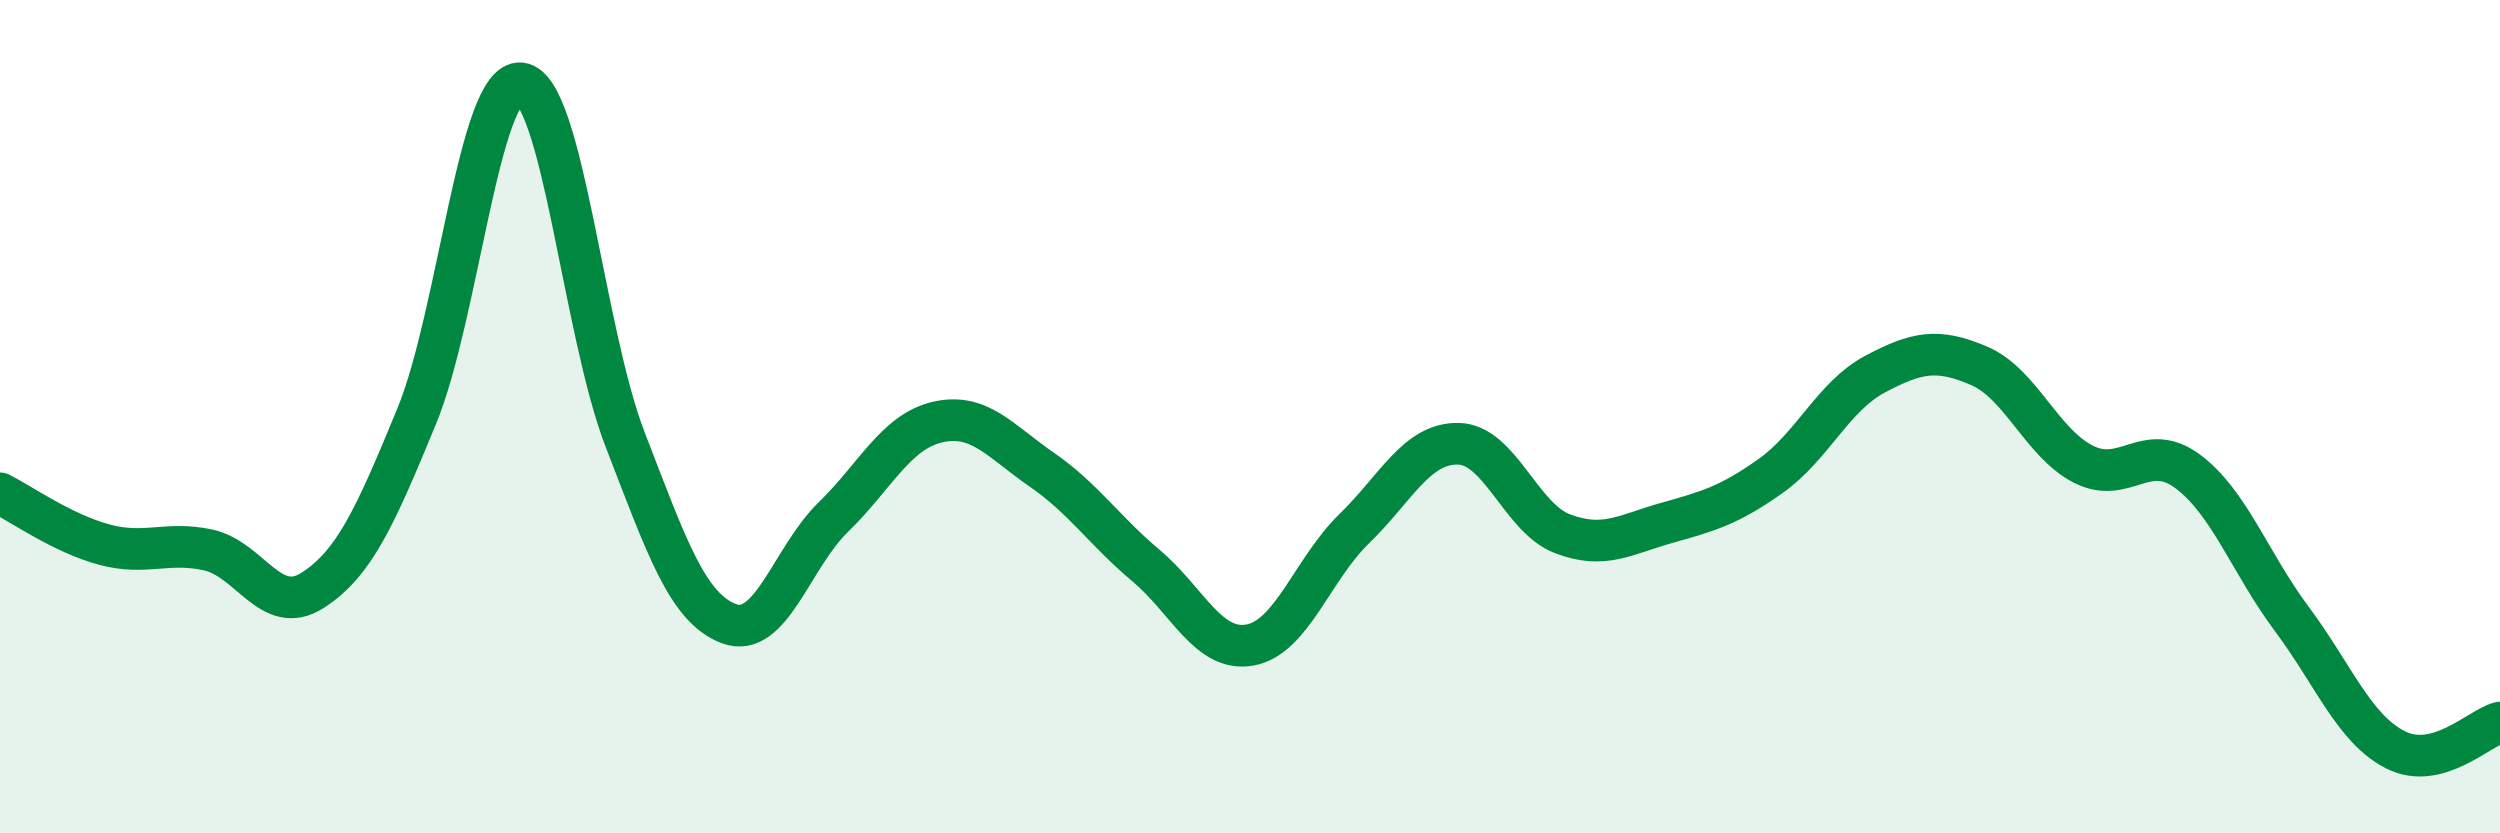
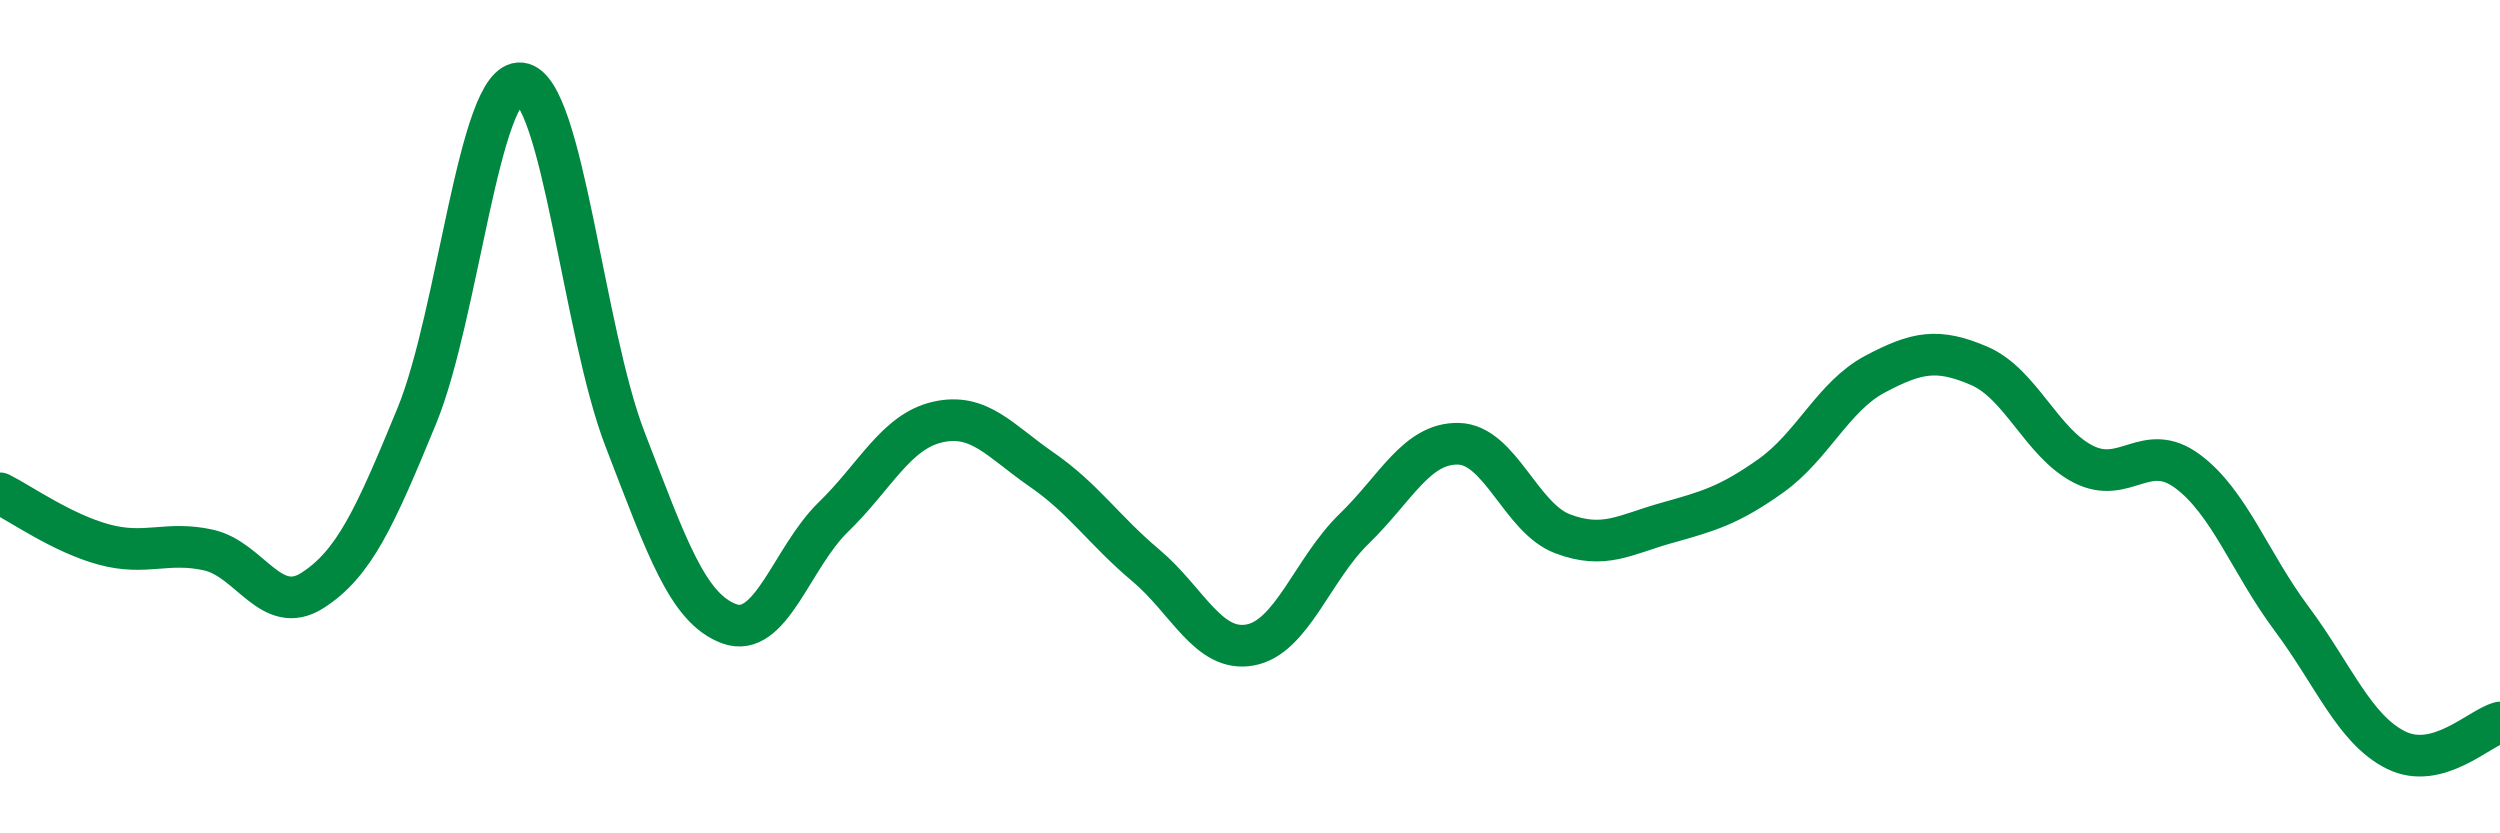
<svg xmlns="http://www.w3.org/2000/svg" width="60" height="20" viewBox="0 0 60 20">
-   <path d="M 0,11.84 C 0.5,12.09 1.5,12.8 2.5,13.07 C 3.5,13.34 4,12.98 5,13.2 C 6,13.42 6.5,14.81 7.5,14.17 C 8.5,13.53 9,12.42 10,9.99 C 11,7.56 11.5,1.89 12.5,2 C 13.5,2.11 14,7.95 15,10.54 C 16,13.13 16.5,14.6 17.5,14.97 C 18.5,15.34 19,13.38 20,12.41 C 21,11.44 21.5,10.36 22.5,10.13 C 23.5,9.9 24,10.58 25,11.27 C 26,11.96 26.5,12.73 27.5,13.57 C 28.5,14.41 29,15.66 30,15.48 C 31,15.3 31.5,13.66 32.5,12.69 C 33.5,11.72 34,10.63 35,10.65 C 36,10.67 36.5,12.43 37.5,12.81 C 38.5,13.19 39,12.83 40,12.55 C 41,12.27 41.5,12.13 42.5,11.42 C 43.5,10.71 44,9.51 45,8.98 C 46,8.45 46.5,8.35 47.5,8.78 C 48.5,9.21 49,10.63 50,11.14 C 51,11.65 51.5,10.57 52.5,11.31 C 53.5,12.05 54,13.51 55,14.85 C 56,16.19 56.5,17.5 57.5,18 C 58.5,18.5 59.5,17.47 60,17.34L60 20L0 20Z" fill="#008740" opacity="0.1" stroke-linecap="round" stroke-linejoin="round" />
  <path d="M 0,11.84 C 0.5,12.09 1.5,12.8 2.5,13.07 C 3.5,13.34 4,12.98 5,13.2 C 6,13.42 6.5,14.81 7.5,14.17 C 8.5,13.53 9,12.42 10,9.99 C 11,7.56 11.5,1.89 12.5,2 C 13.5,2.11 14,7.95 15,10.54 C 16,13.13 16.5,14.6 17.5,14.97 C 18.5,15.34 19,13.38 20,12.41 C 21,11.44 21.5,10.36 22.5,10.13 C 23.5,9.9 24,10.58 25,11.27 C 26,11.96 26.5,12.73 27.5,13.57 C 28.5,14.41 29,15.66 30,15.48 C 31,15.3 31.5,13.66 32.5,12.69 C 33.5,11.72 34,10.63 35,10.65 C 36,10.67 36.5,12.43 37.5,12.81 C 38.5,13.19 39,12.83 40,12.55 C 41,12.27 41.5,12.13 42.5,11.42 C 43.5,10.71 44,9.51 45,8.98 C 46,8.45 46.5,8.35 47.5,8.78 C 48.5,9.21 49,10.63 50,11.14 C 51,11.65 51.5,10.57 52.5,11.31 C 53.5,12.05 54,13.51 55,14.85 C 56,16.19 56.5,17.5 57.5,18 C 58.5,18.5 59.5,17.47 60,17.34" stroke="#008740" stroke-width="1" fill="none" stroke-linecap="round" stroke-linejoin="round" />
</svg>